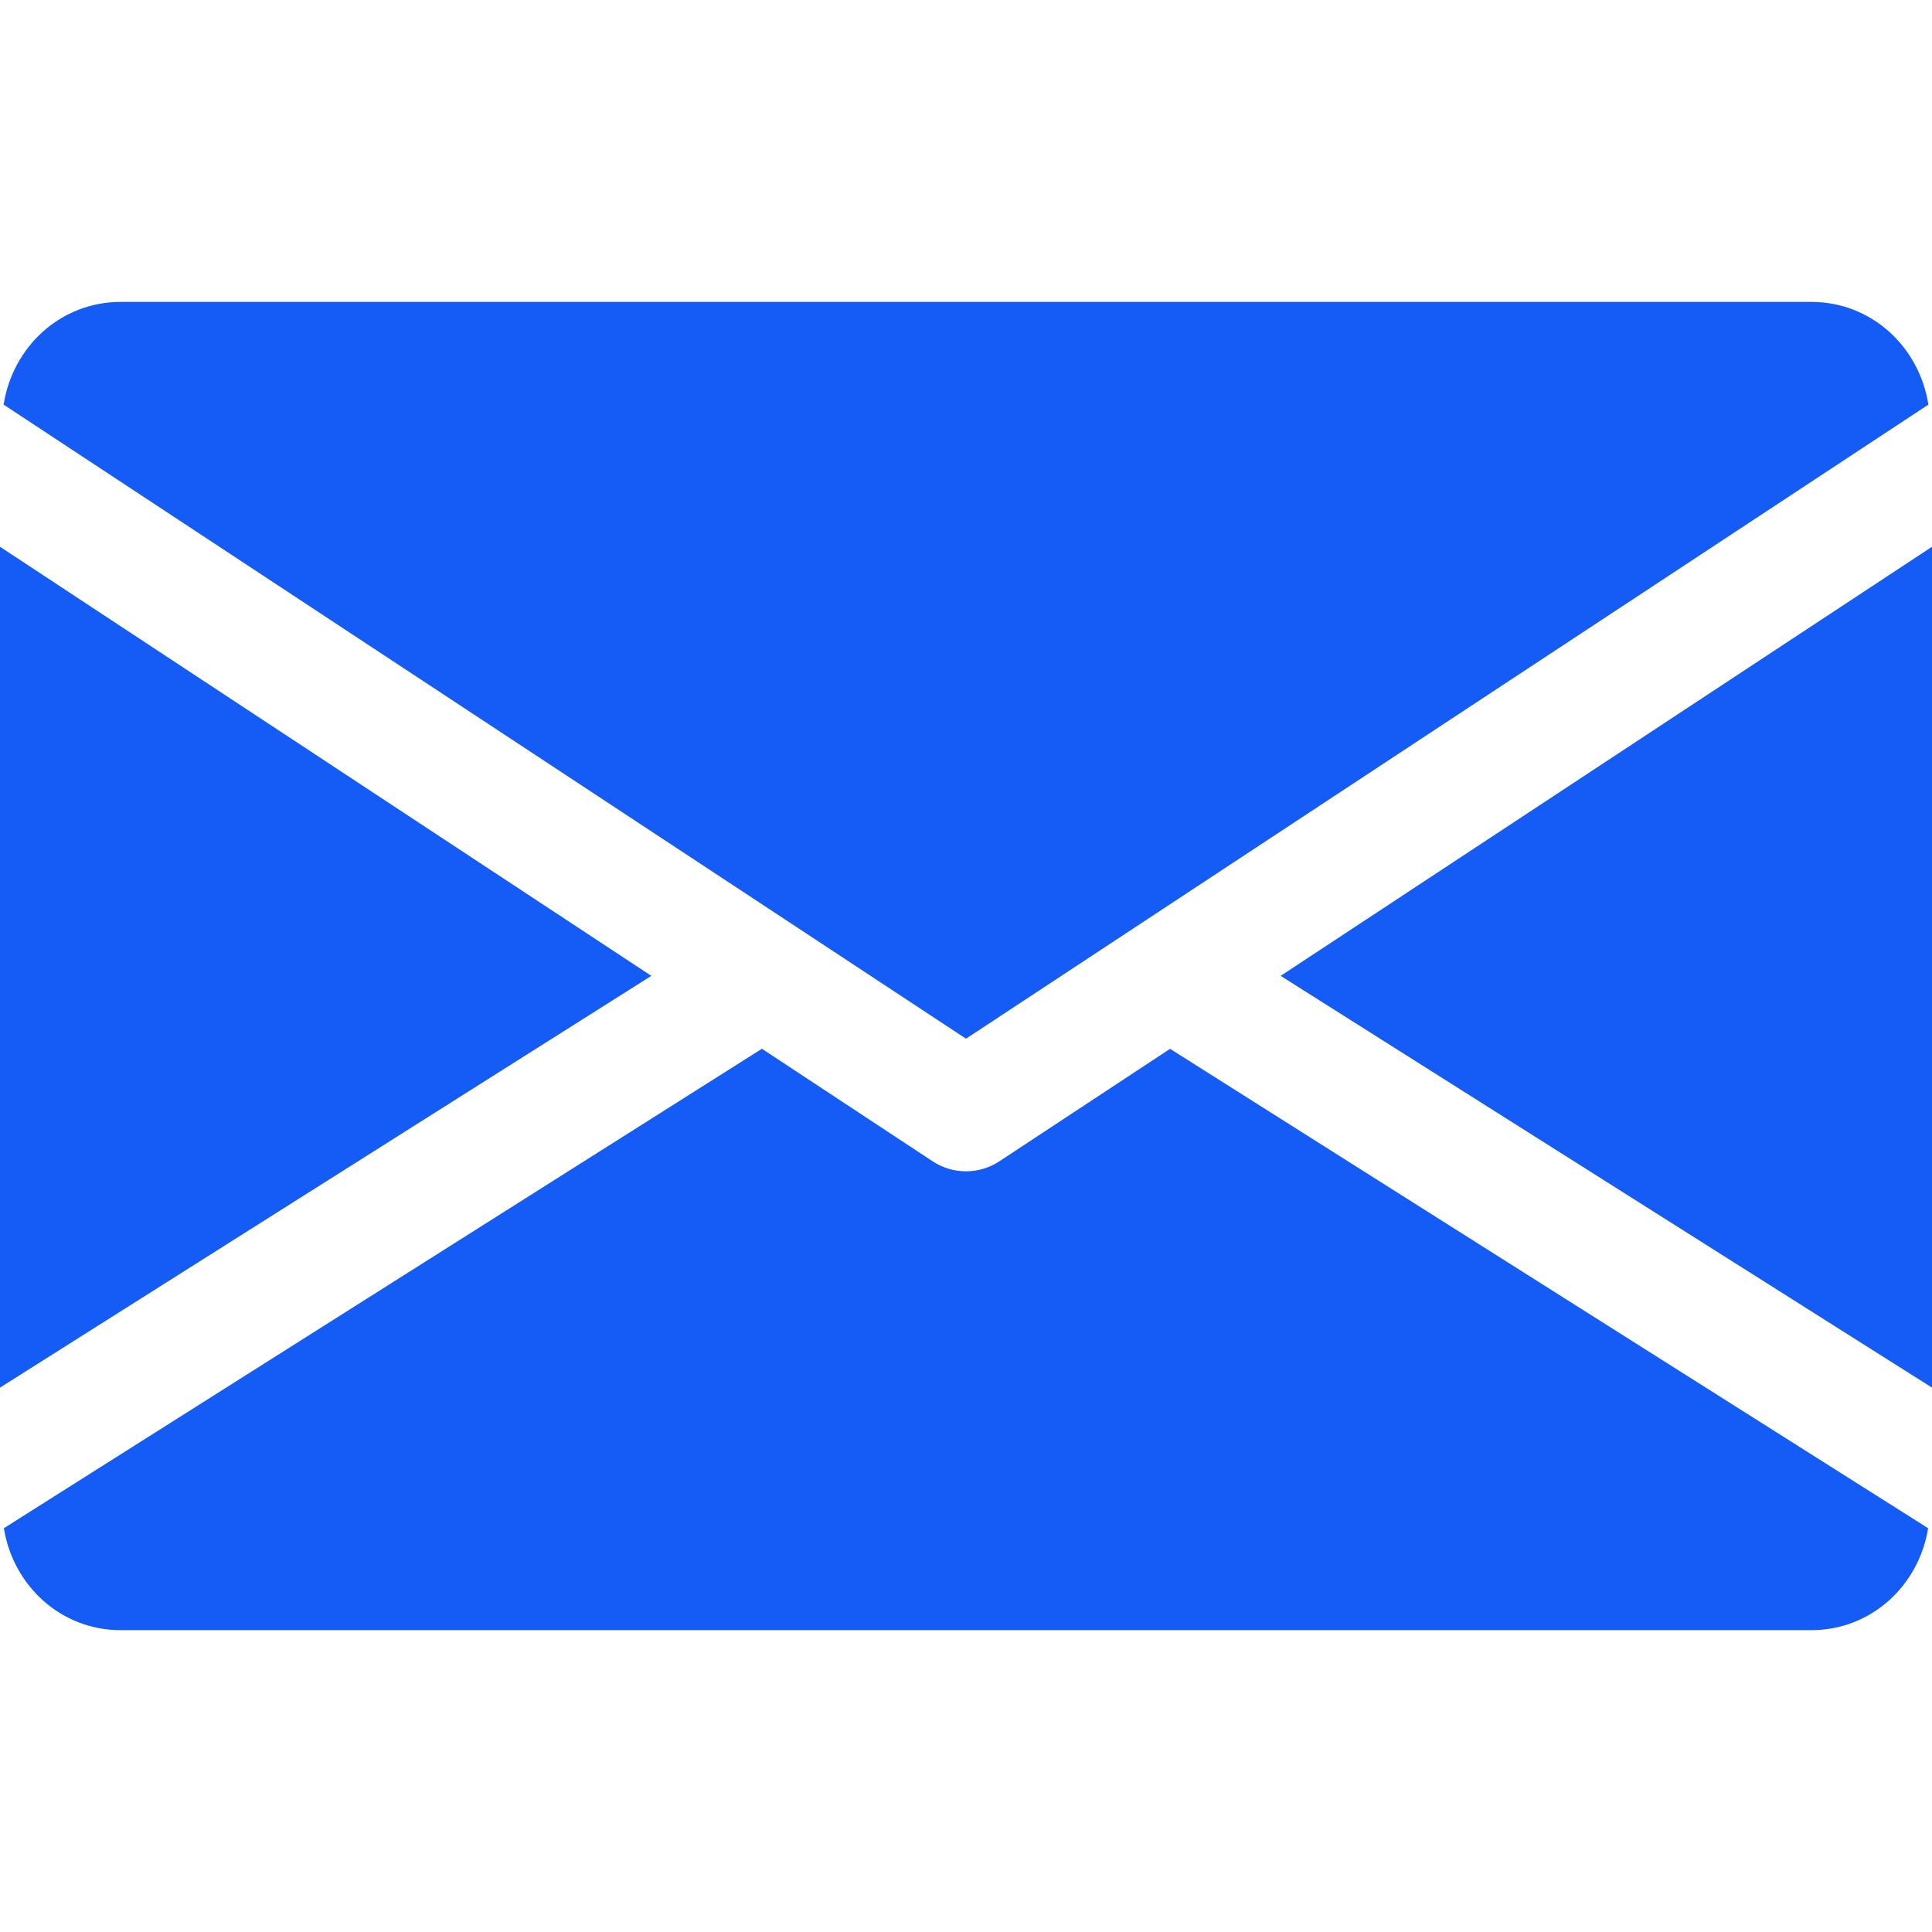
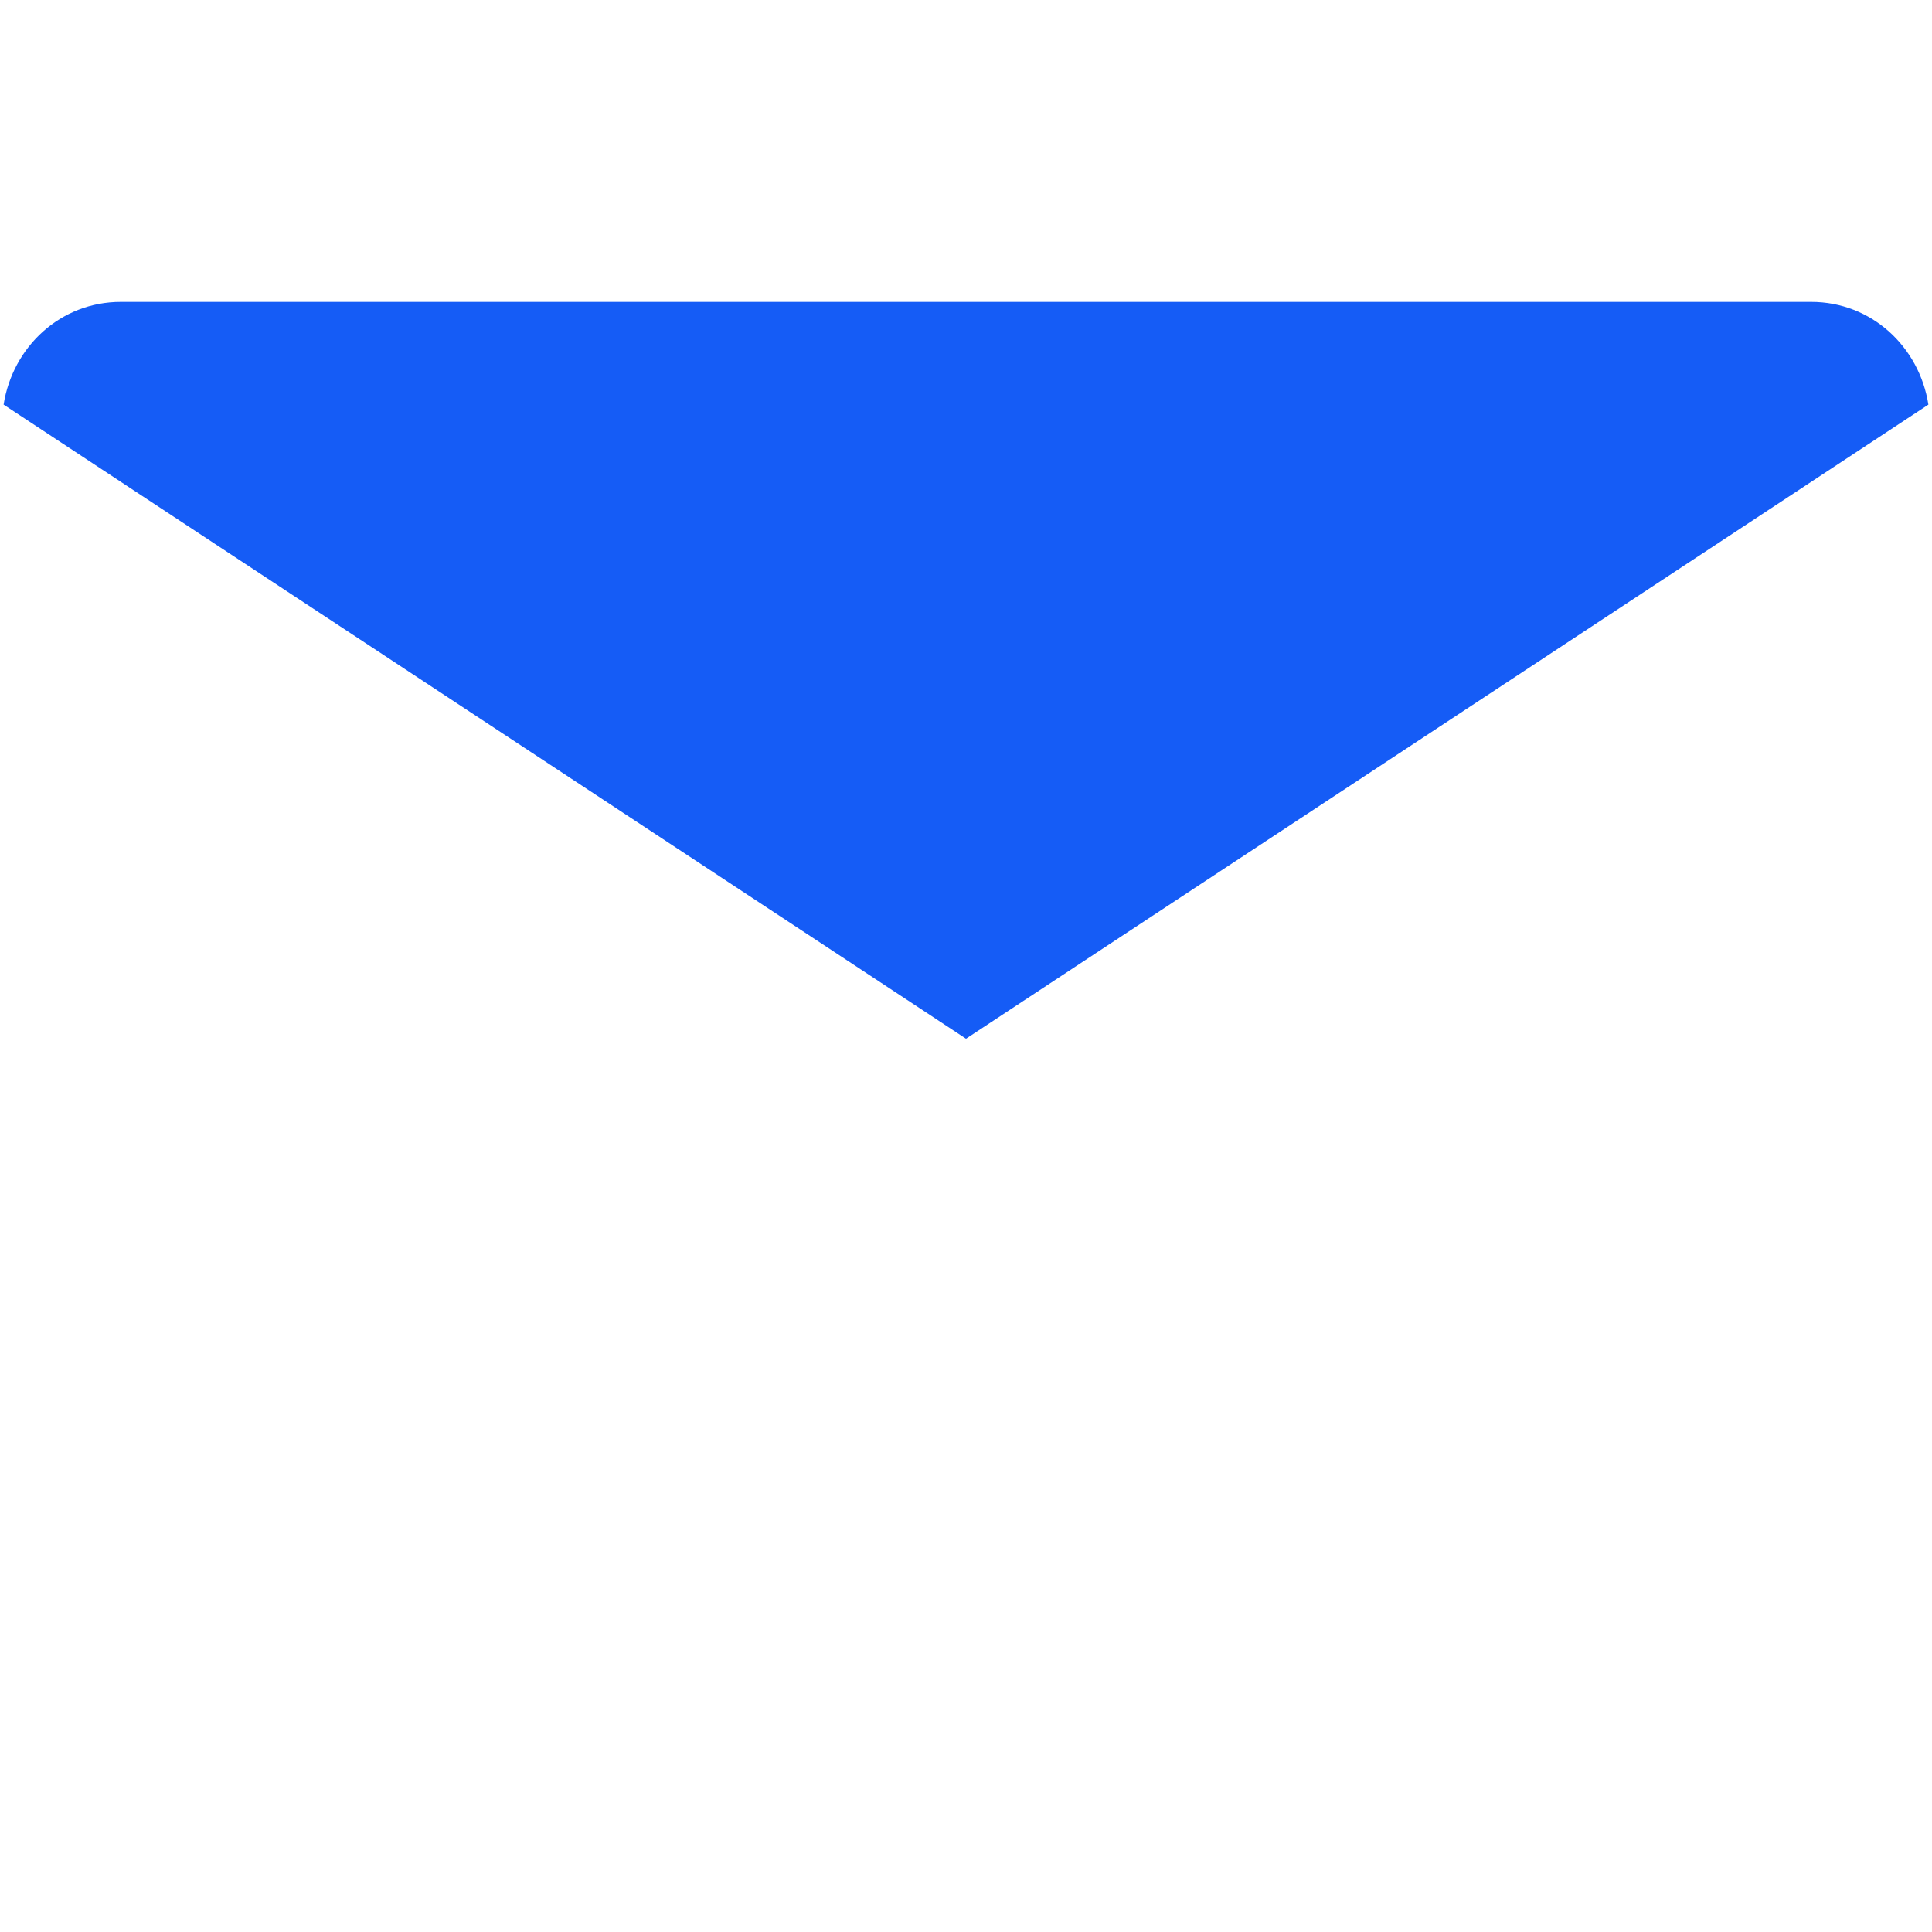
<svg xmlns="http://www.w3.org/2000/svg" width="30" height="30" viewBox="0 0 30 30" fill="none">
  <g clip-path="url(#clip0)">
-     <path d="M19.886 15.153L30 21.547V8.49L19.886 15.153Z" fill="#155CF6" />
-     <path d="M0 8.49V21.547L10.114 15.153L0 8.49Z" fill="#155CF6" />
    <path d="M28.125 4.688H1.875C0.939 4.688 0.197 5.385 0.056 6.283L15 16.129L29.944 6.283C29.803 5.385 29.061 4.688 28.125 4.688Z" fill="#155CF6" />
-     <path d="M18.169 16.286L15.516 18.034C15.358 18.137 15.18 18.188 15 18.188C14.82 18.188 14.642 18.137 14.484 18.034L11.831 16.285L0.06 23.73C0.204 24.621 0.943 25.313 1.875 25.313H28.125C29.057 25.313 29.796 24.621 29.94 23.73L18.169 16.286Z" fill="#155CF6" />
  </g>
  <defs>
    <clipPath id="clip0">
      <rect width="30" height="30" fill="white" />
    </clipPath>
  </defs>
</svg>